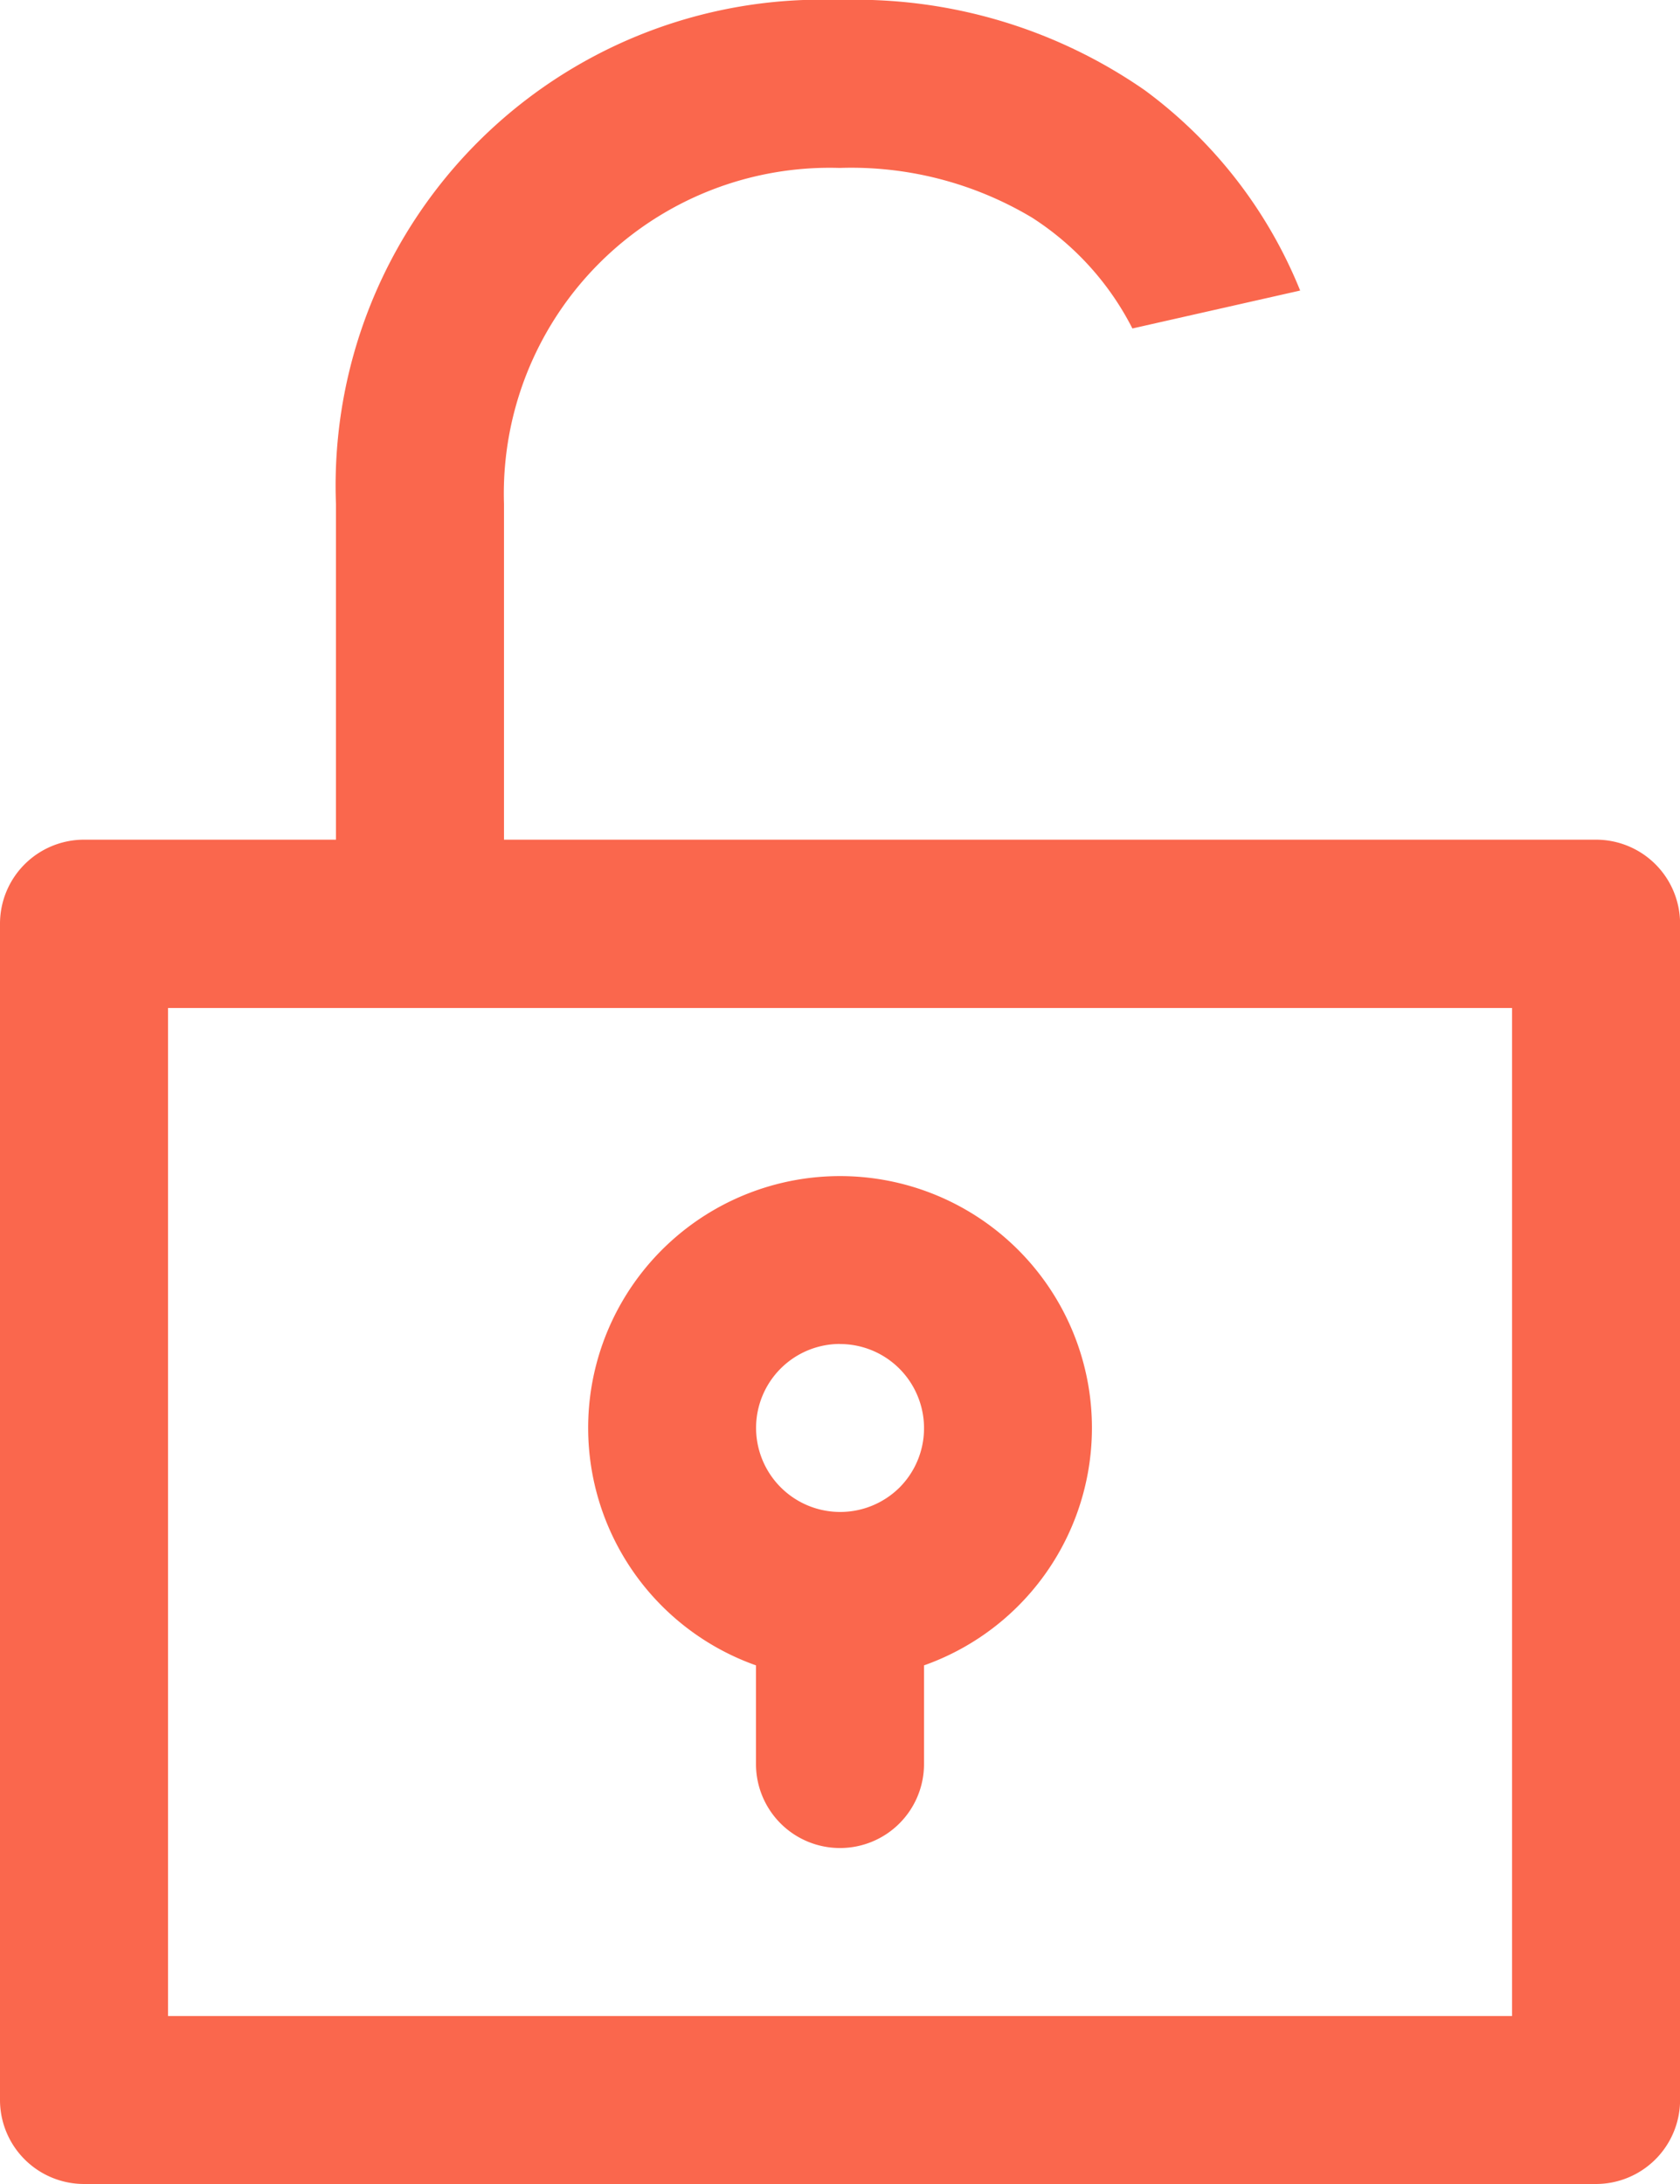
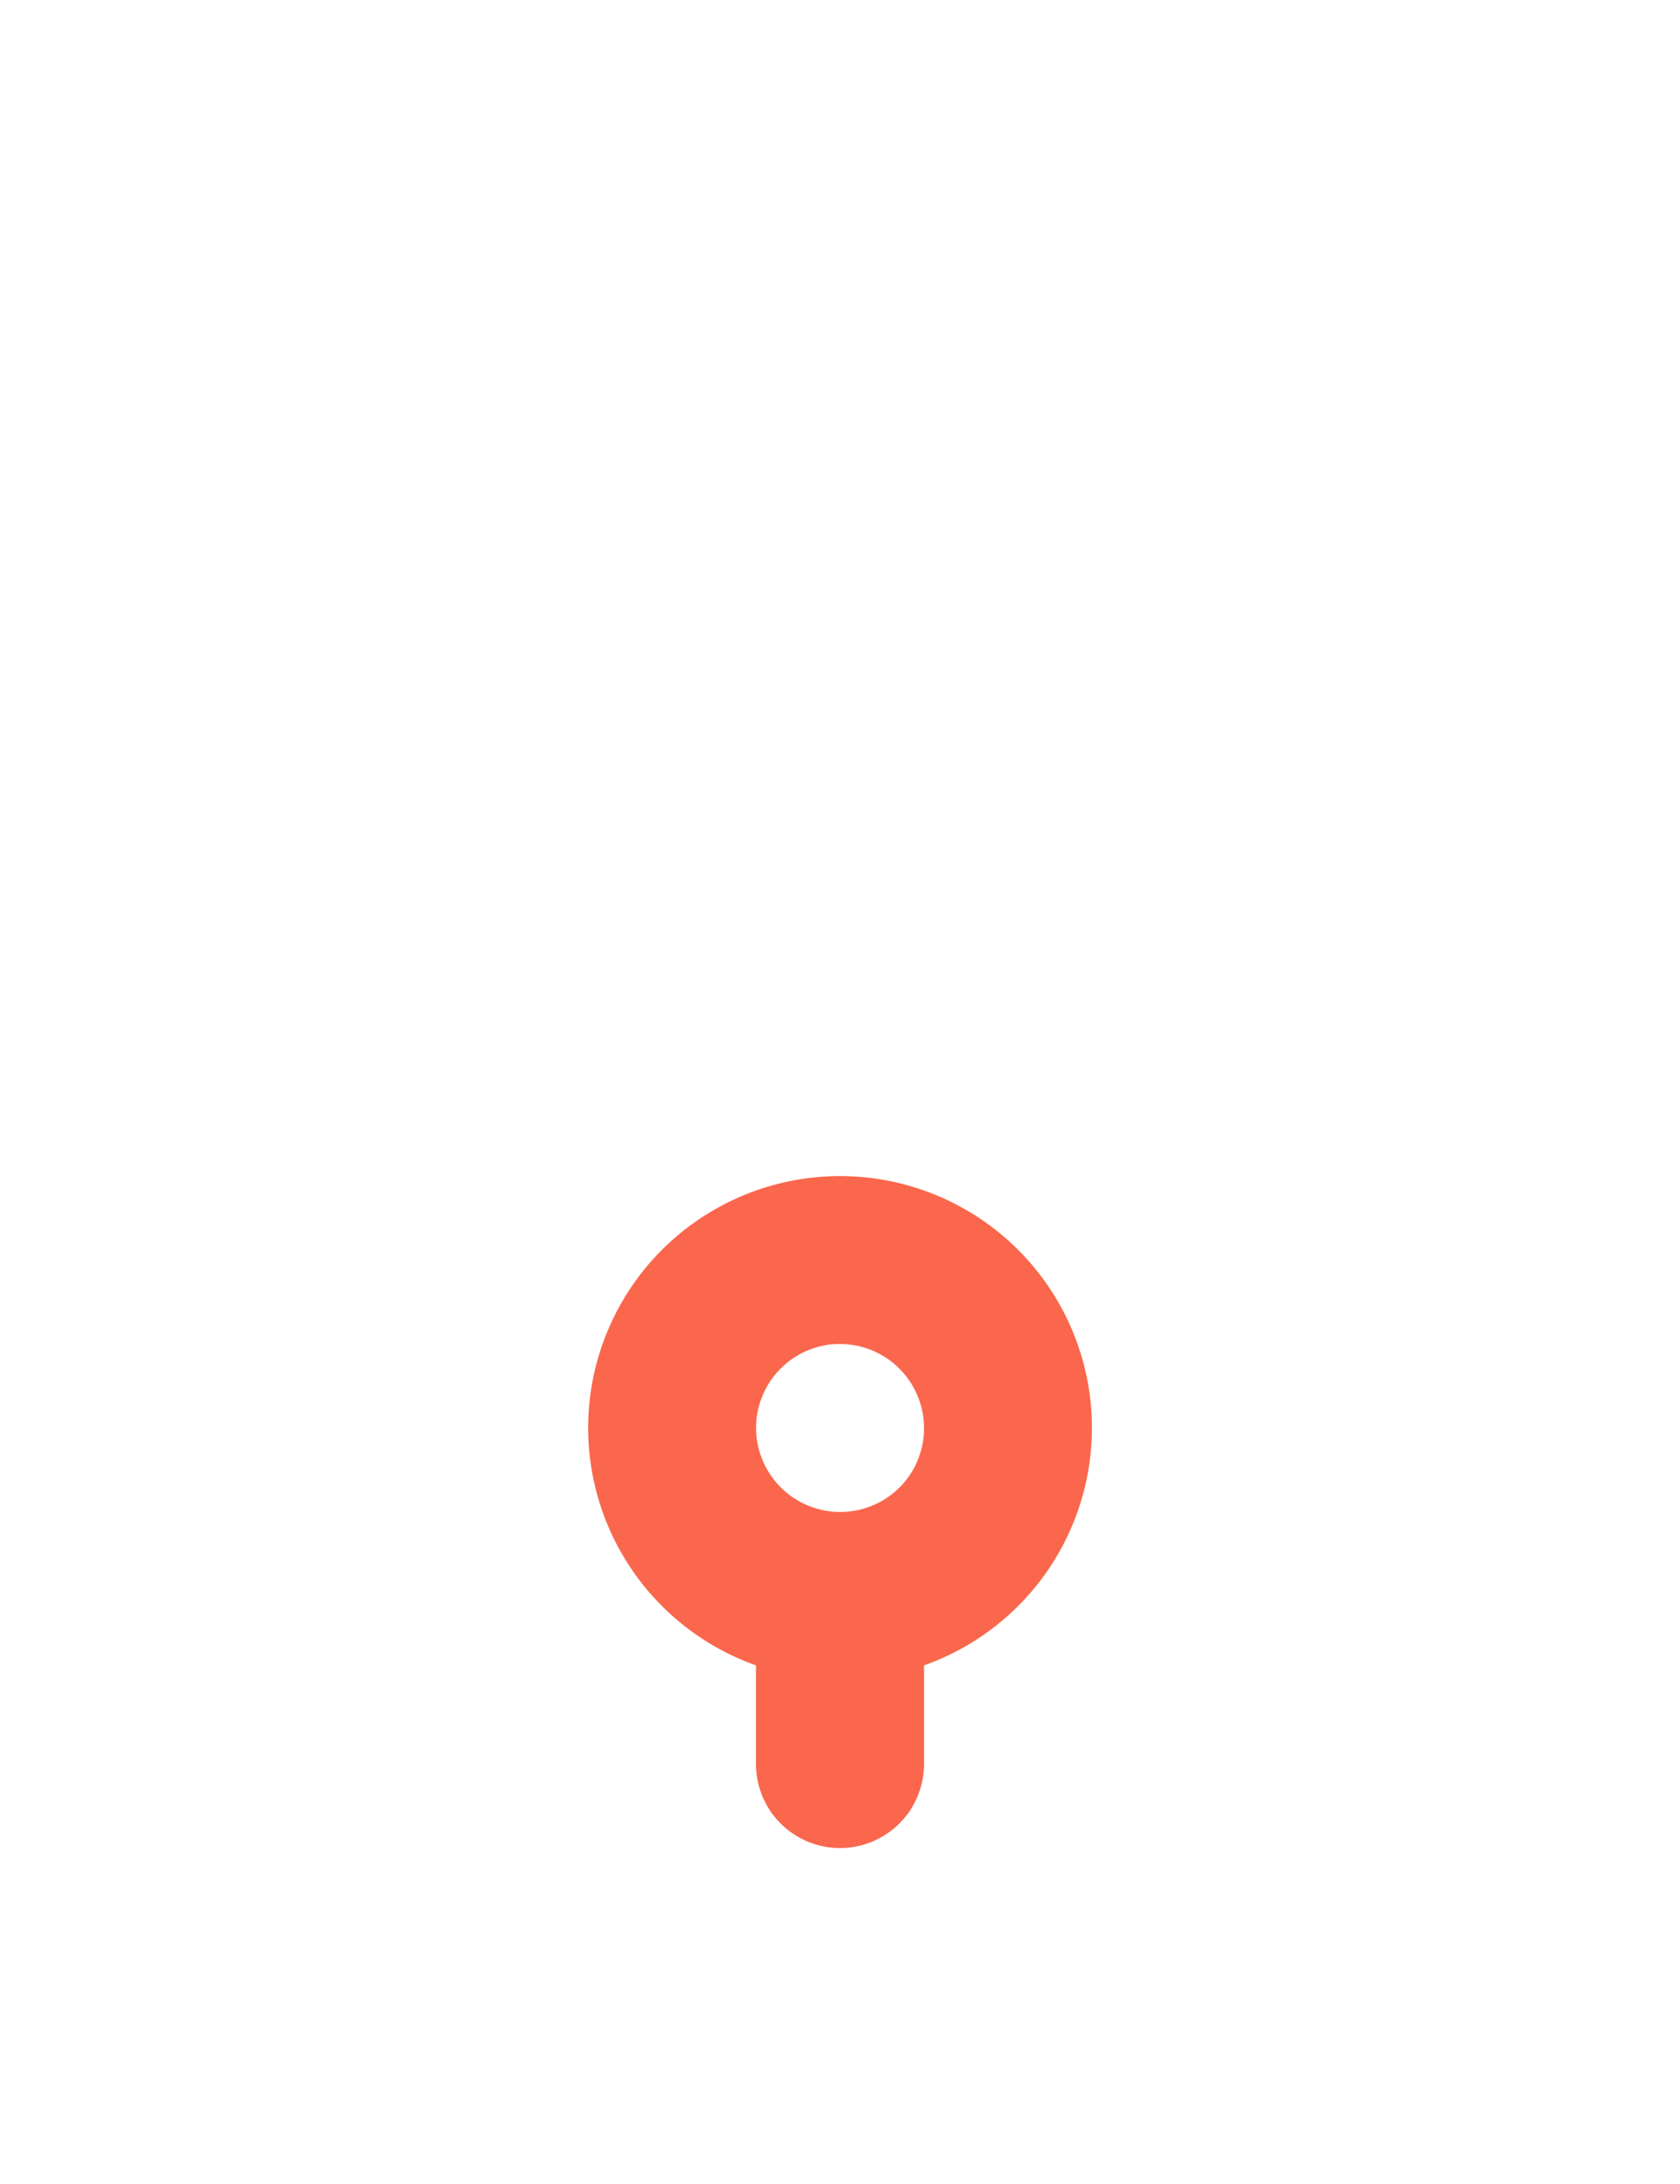
<svg xmlns="http://www.w3.org/2000/svg" id="Group_78" data-name="Group 78" width="18.607" height="24.189" viewBox="0 0 18.607 24.189">
-   <path id="Subtraction_1" data-name="Subtraction 1" d="M17.677,24.189H.93a.931.931,0,0,1-.93-.93V10.234A.931.931,0,0,1,.93,9.3H3.721V5.582A5.382,5.382,0,0,1,9.3,0a5.611,5.611,0,0,1,3.38,1A5.152,5.152,0,0,1,14.4,3.218l-1.858.42A3.164,3.164,0,0,0,11.43,2.41,3.9,3.9,0,0,0,9.3,1.86,3.609,3.609,0,0,0,5.582,5.582V9.3h7.443V9.3h1.861V9.3h2.791a.931.931,0,0,1,.931.93V23.259A.932.932,0,0,1,17.677,24.189ZM1.861,11.164V22.329H16.747V11.164Z" fill="#fa674d" />
  <path id="Path_44" data-name="Path 44" d="M4952.377-1831.712a.93.93,0,0,1,.86.575.931.931,0,0,1-.2,1.014.933.933,0,0,1-1.014.2.932.932,0,0,1-.575-.86.93.93,0,0,1,.93-.93Zm-.93,3.559v1.093a.93.93,0,0,0,.93.93.93.93,0,0,0,.931-.93v-1.093a2.79,2.79,0,0,0,1.82-3.1,2.79,2.79,0,0,0-2.75-2.319,2.79,2.79,0,0,0-2.75,2.319A2.791,2.791,0,0,0,4951.447-1828.153Z" transform="translate(-4943.074 1846.598)" fill="#fa674d" />
</svg>